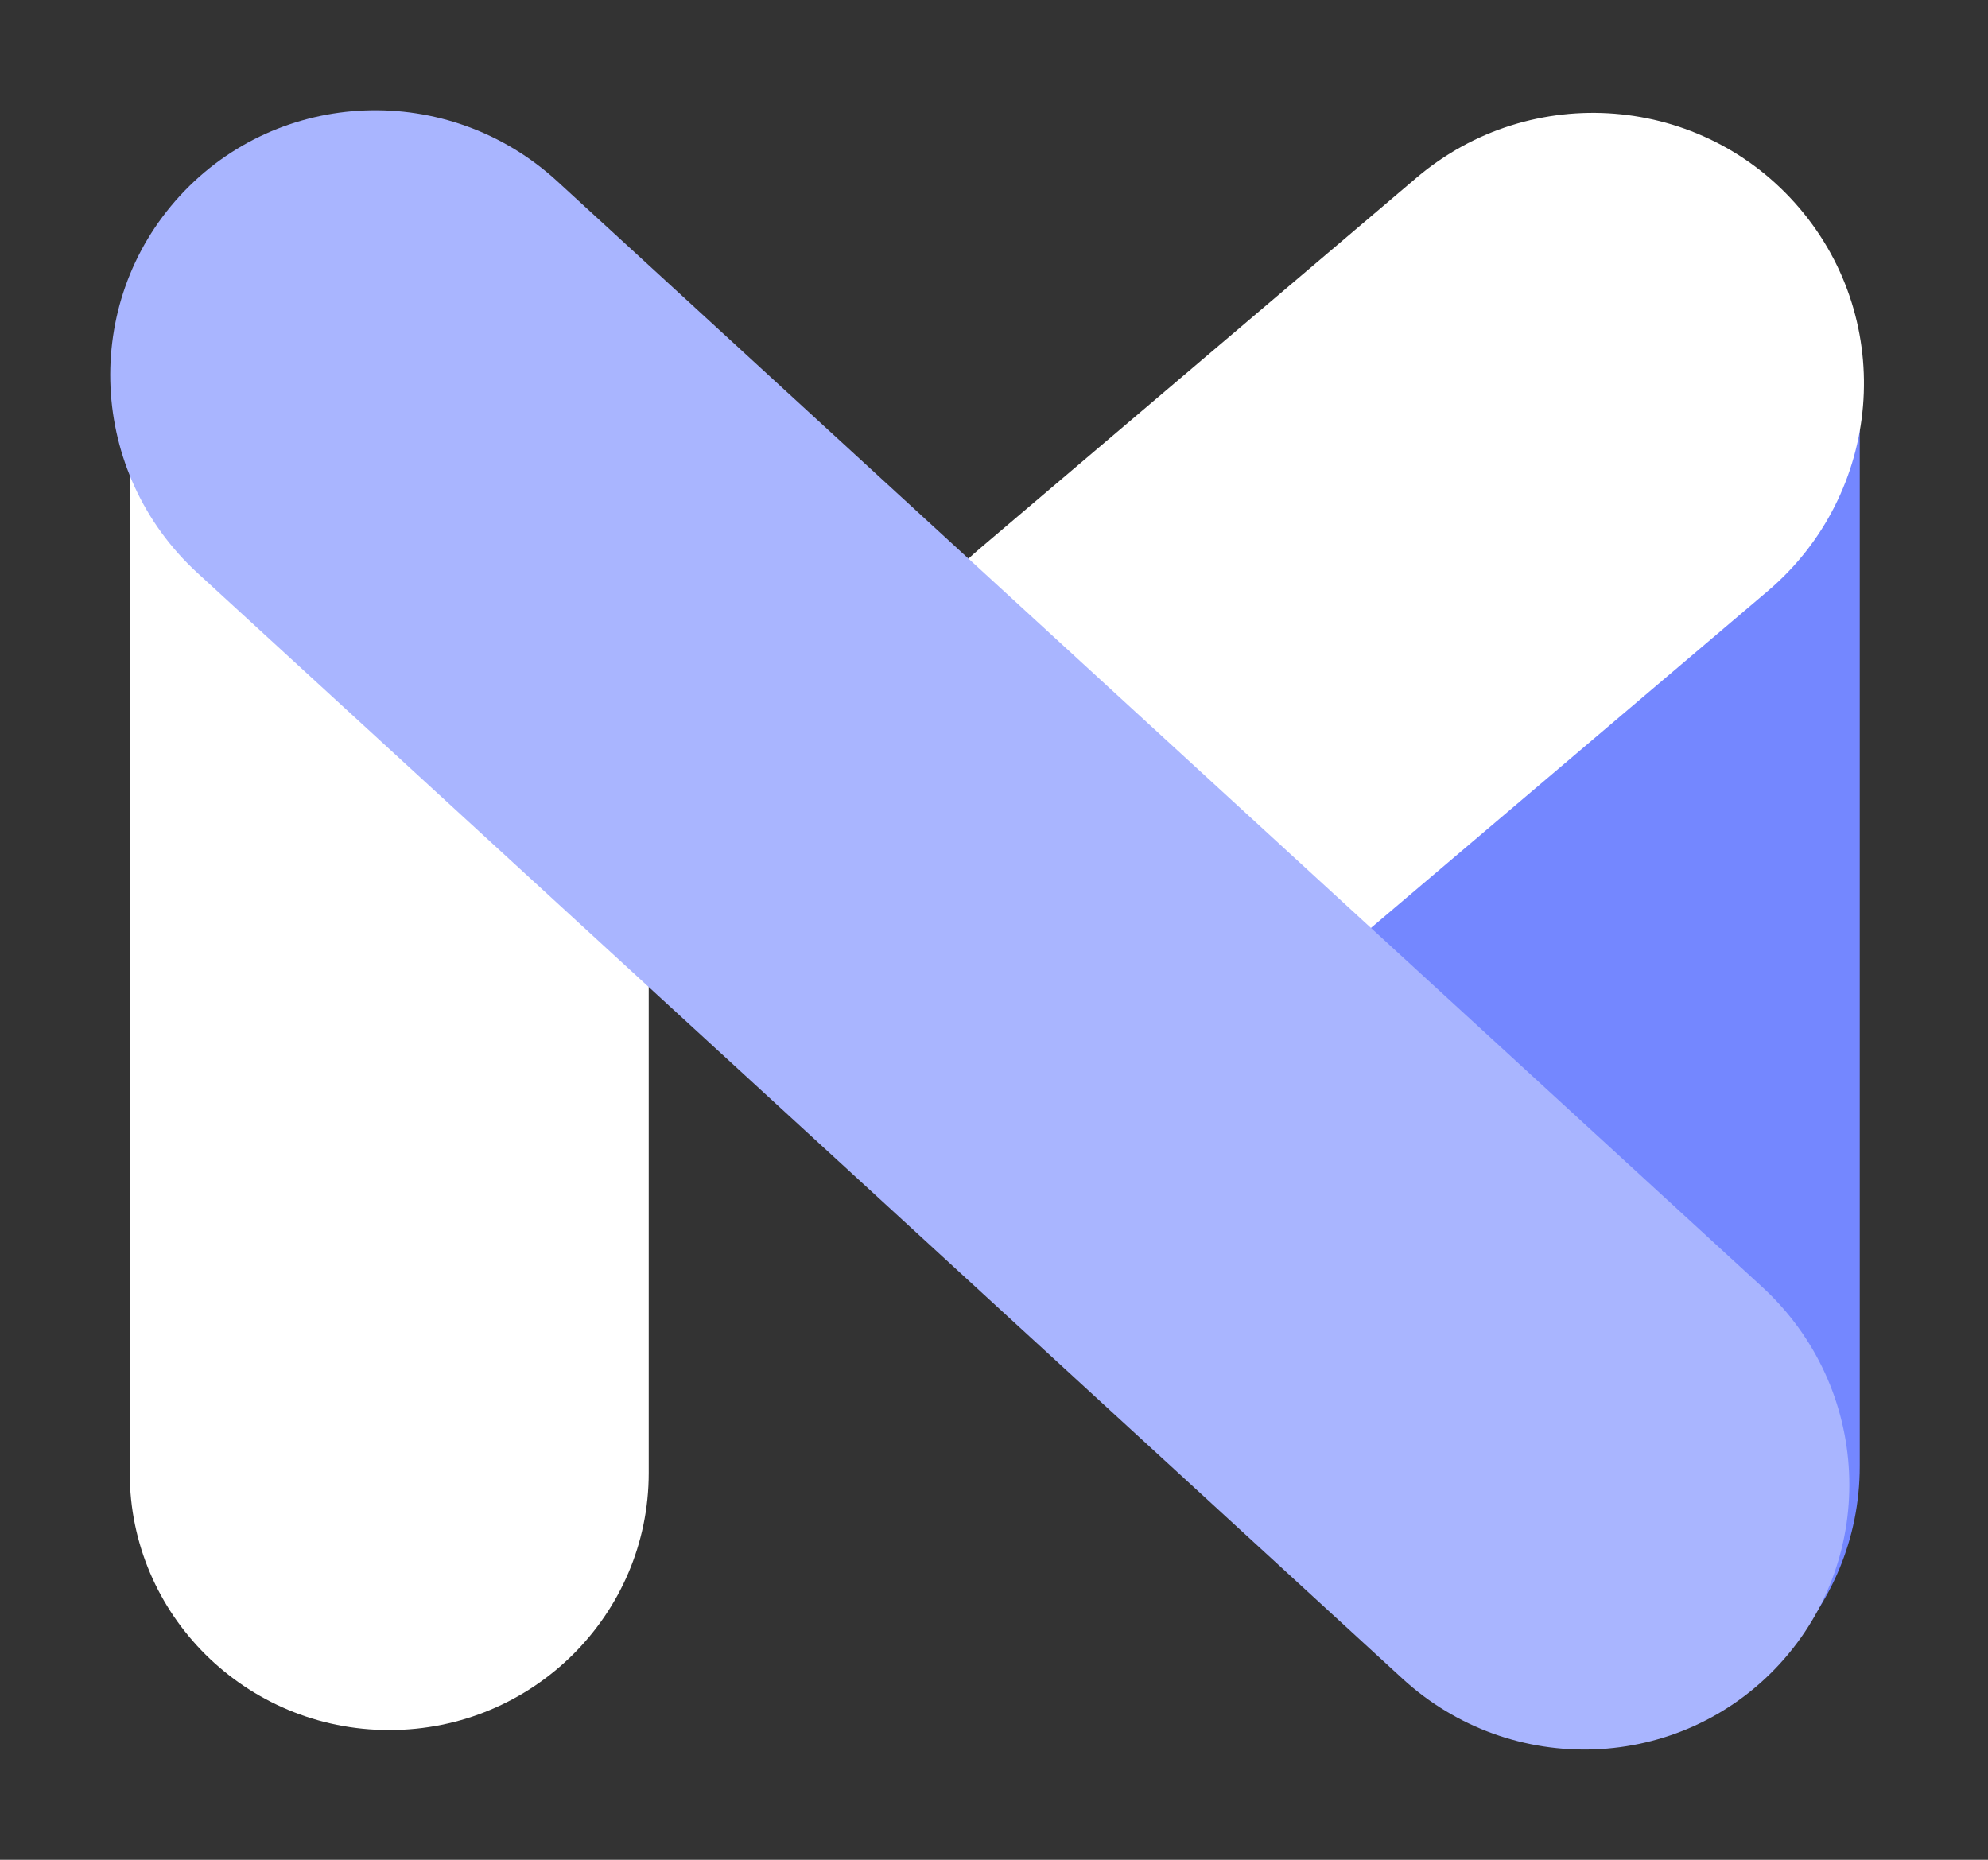
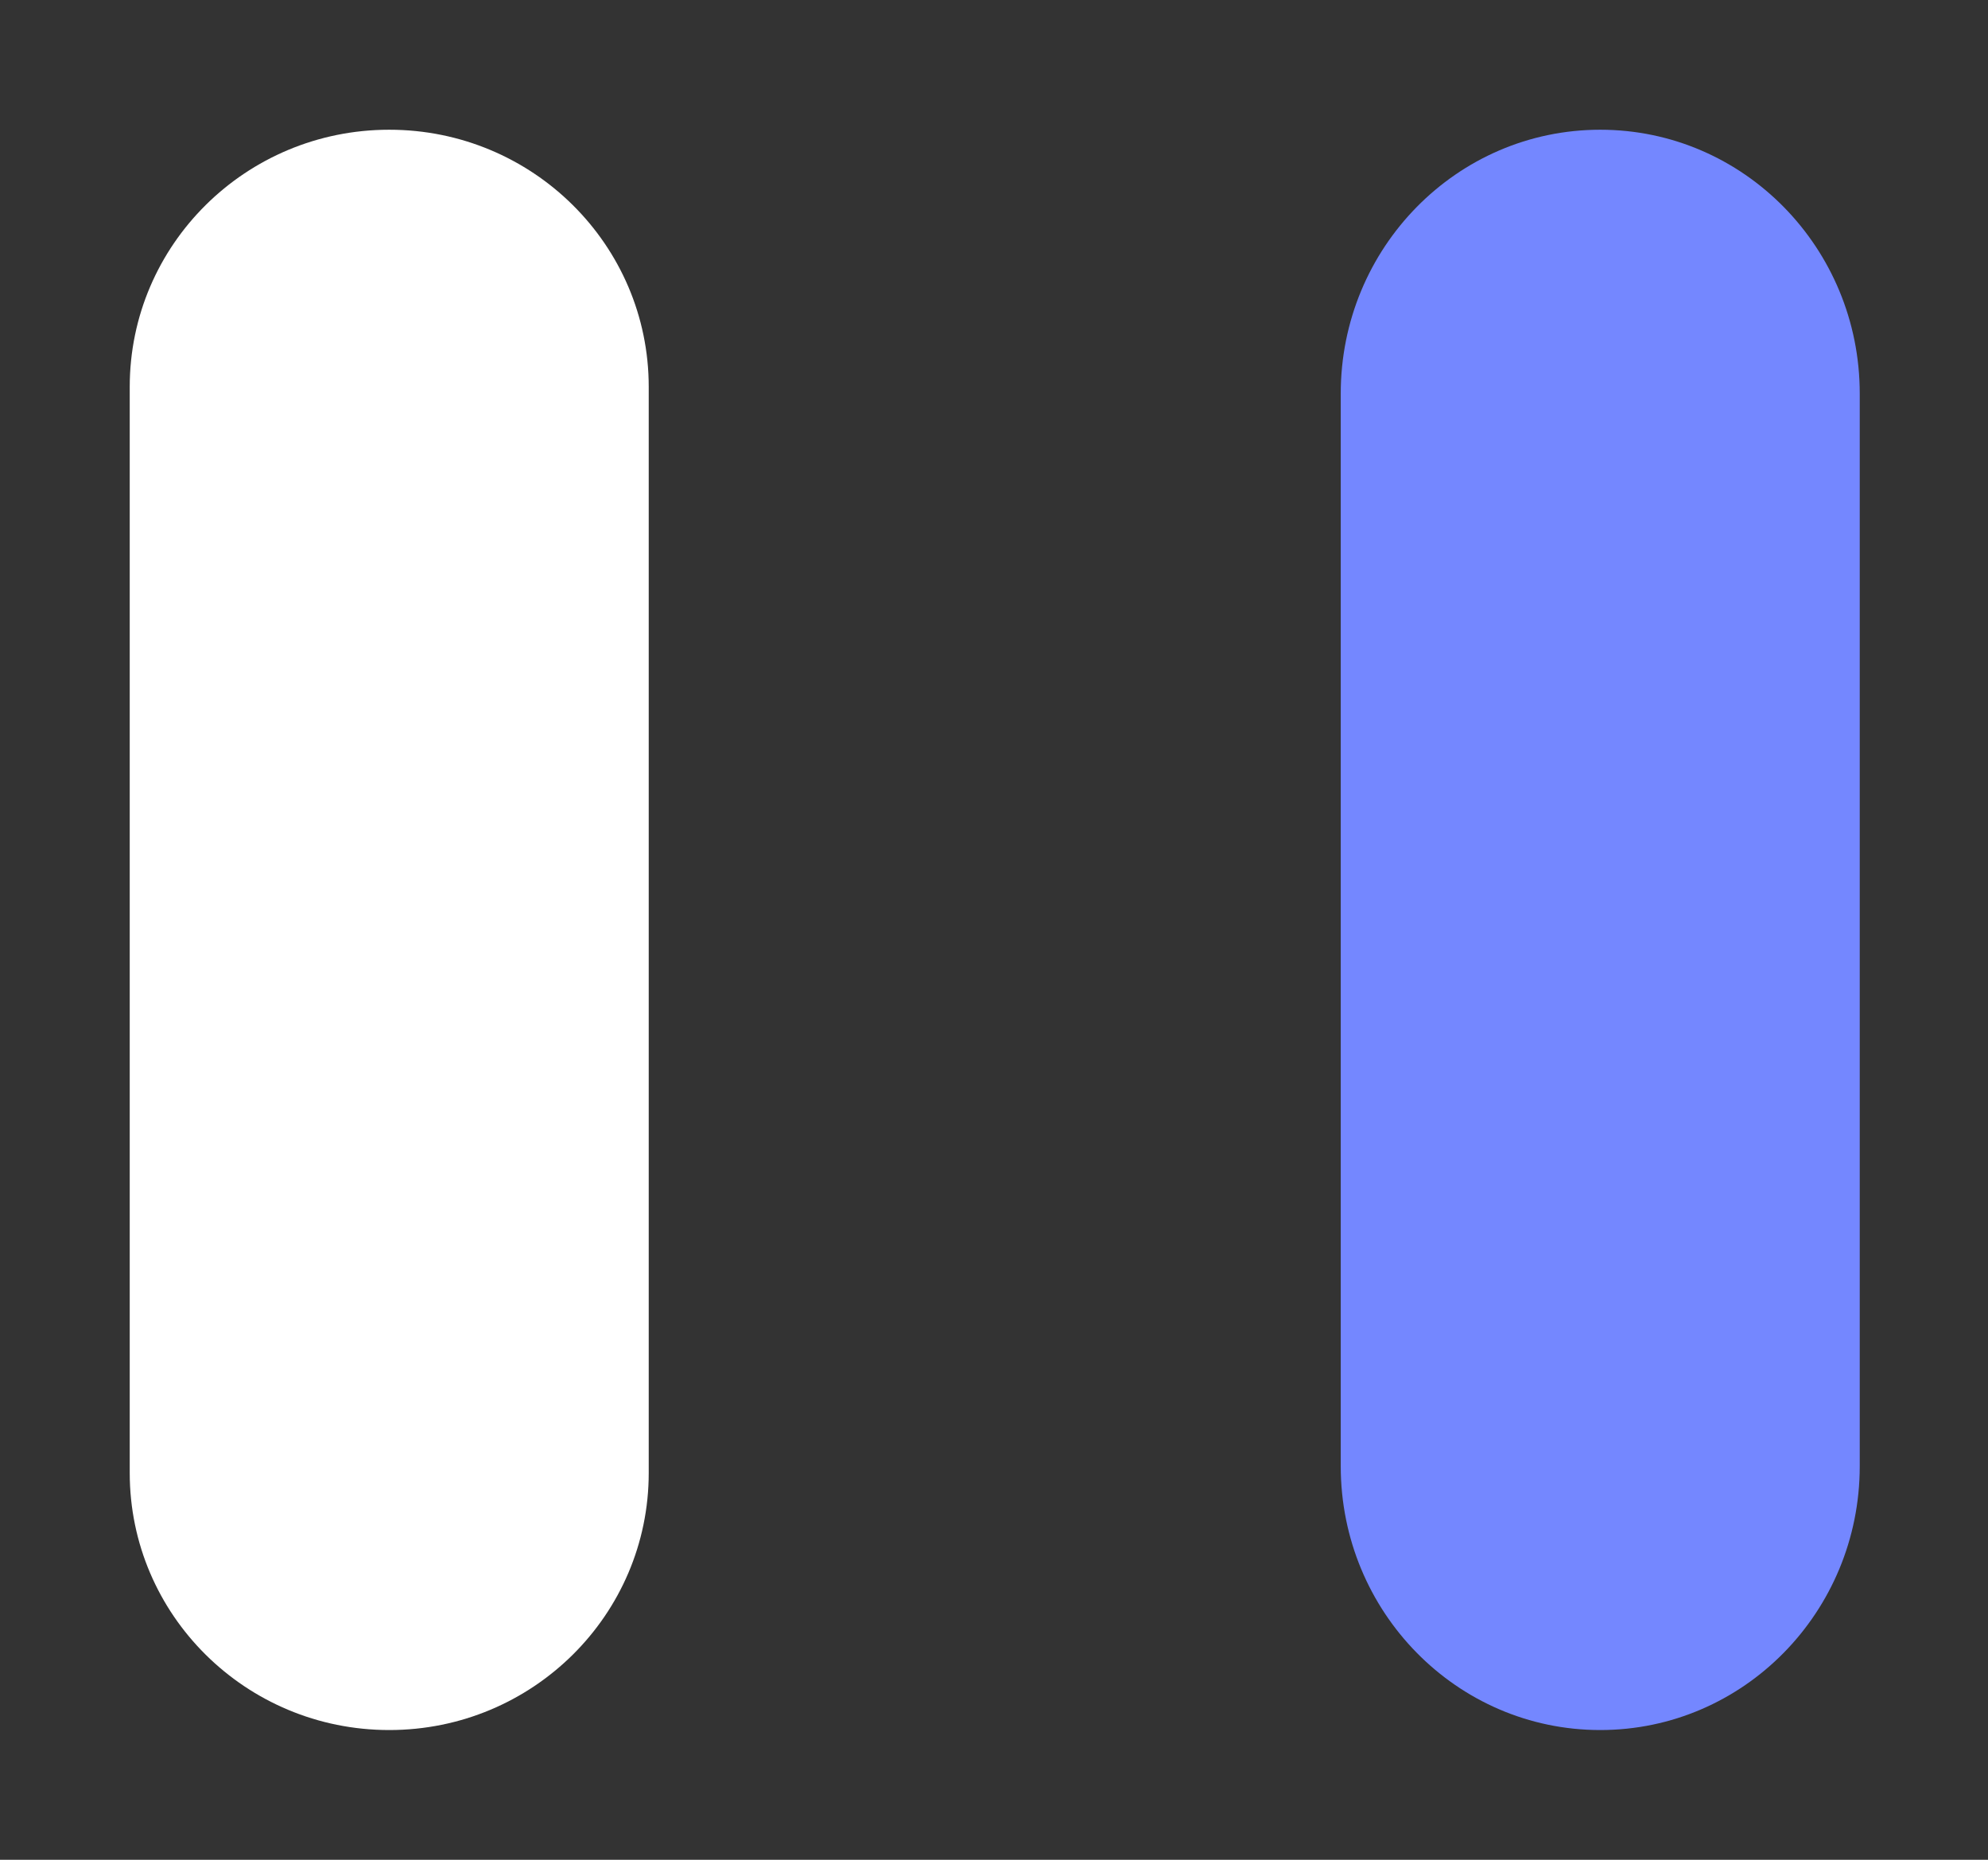
<svg xmlns="http://www.w3.org/2000/svg" width="31" height="29" viewBox="0 0 31 29" fill="none">
  <rect x="0" y="0" width="31" height="29" fill="#333333" stroke="none" />
  <path d="M24.952 26.977H24.955C27.189 26.977 29 25.135 29 22.863L29 6.137C29 3.865 27.189 2.023 24.955 2.023H24.952C22.718 2.023 20.907 3.865 20.907 6.137V22.863C20.907 25.135 22.718 26.977 24.952 26.977Z" fill="#7487FF" />
-   <path d="M15.269 8.562C13.481 10.079 13.258 12.752 14.77 14.532C16.282 16.312 18.957 16.525 20.745 15.007L27.564 9.218C29.352 7.7 29.575 5.027 28.062 3.248C26.55 1.468 23.875 1.255 22.088 2.772L15.269 8.562Z" fill="white" />
  <path d="M6.071 2.023H6.068C3.834 2.023 2.023 3.818 2.023 6.032V22.968C2.023 25.182 3.834 26.977 6.068 26.977H6.071C8.305 26.977 10.116 25.182 10.116 22.968V6.032C10.116 3.818 8.305 2.023 6.071 2.023Z" fill="white" />
-   <path d="M8.689 2.826C6.988 1.265 4.354 1.368 2.805 3.054C1.256 4.741 1.379 7.374 3.079 8.934L21.868 26.174C23.569 27.735 26.203 27.633 27.752 25.946C29.301 24.259 29.178 21.627 27.477 20.066L8.689 2.826Z" fill="#A9B5FF" />
</svg>